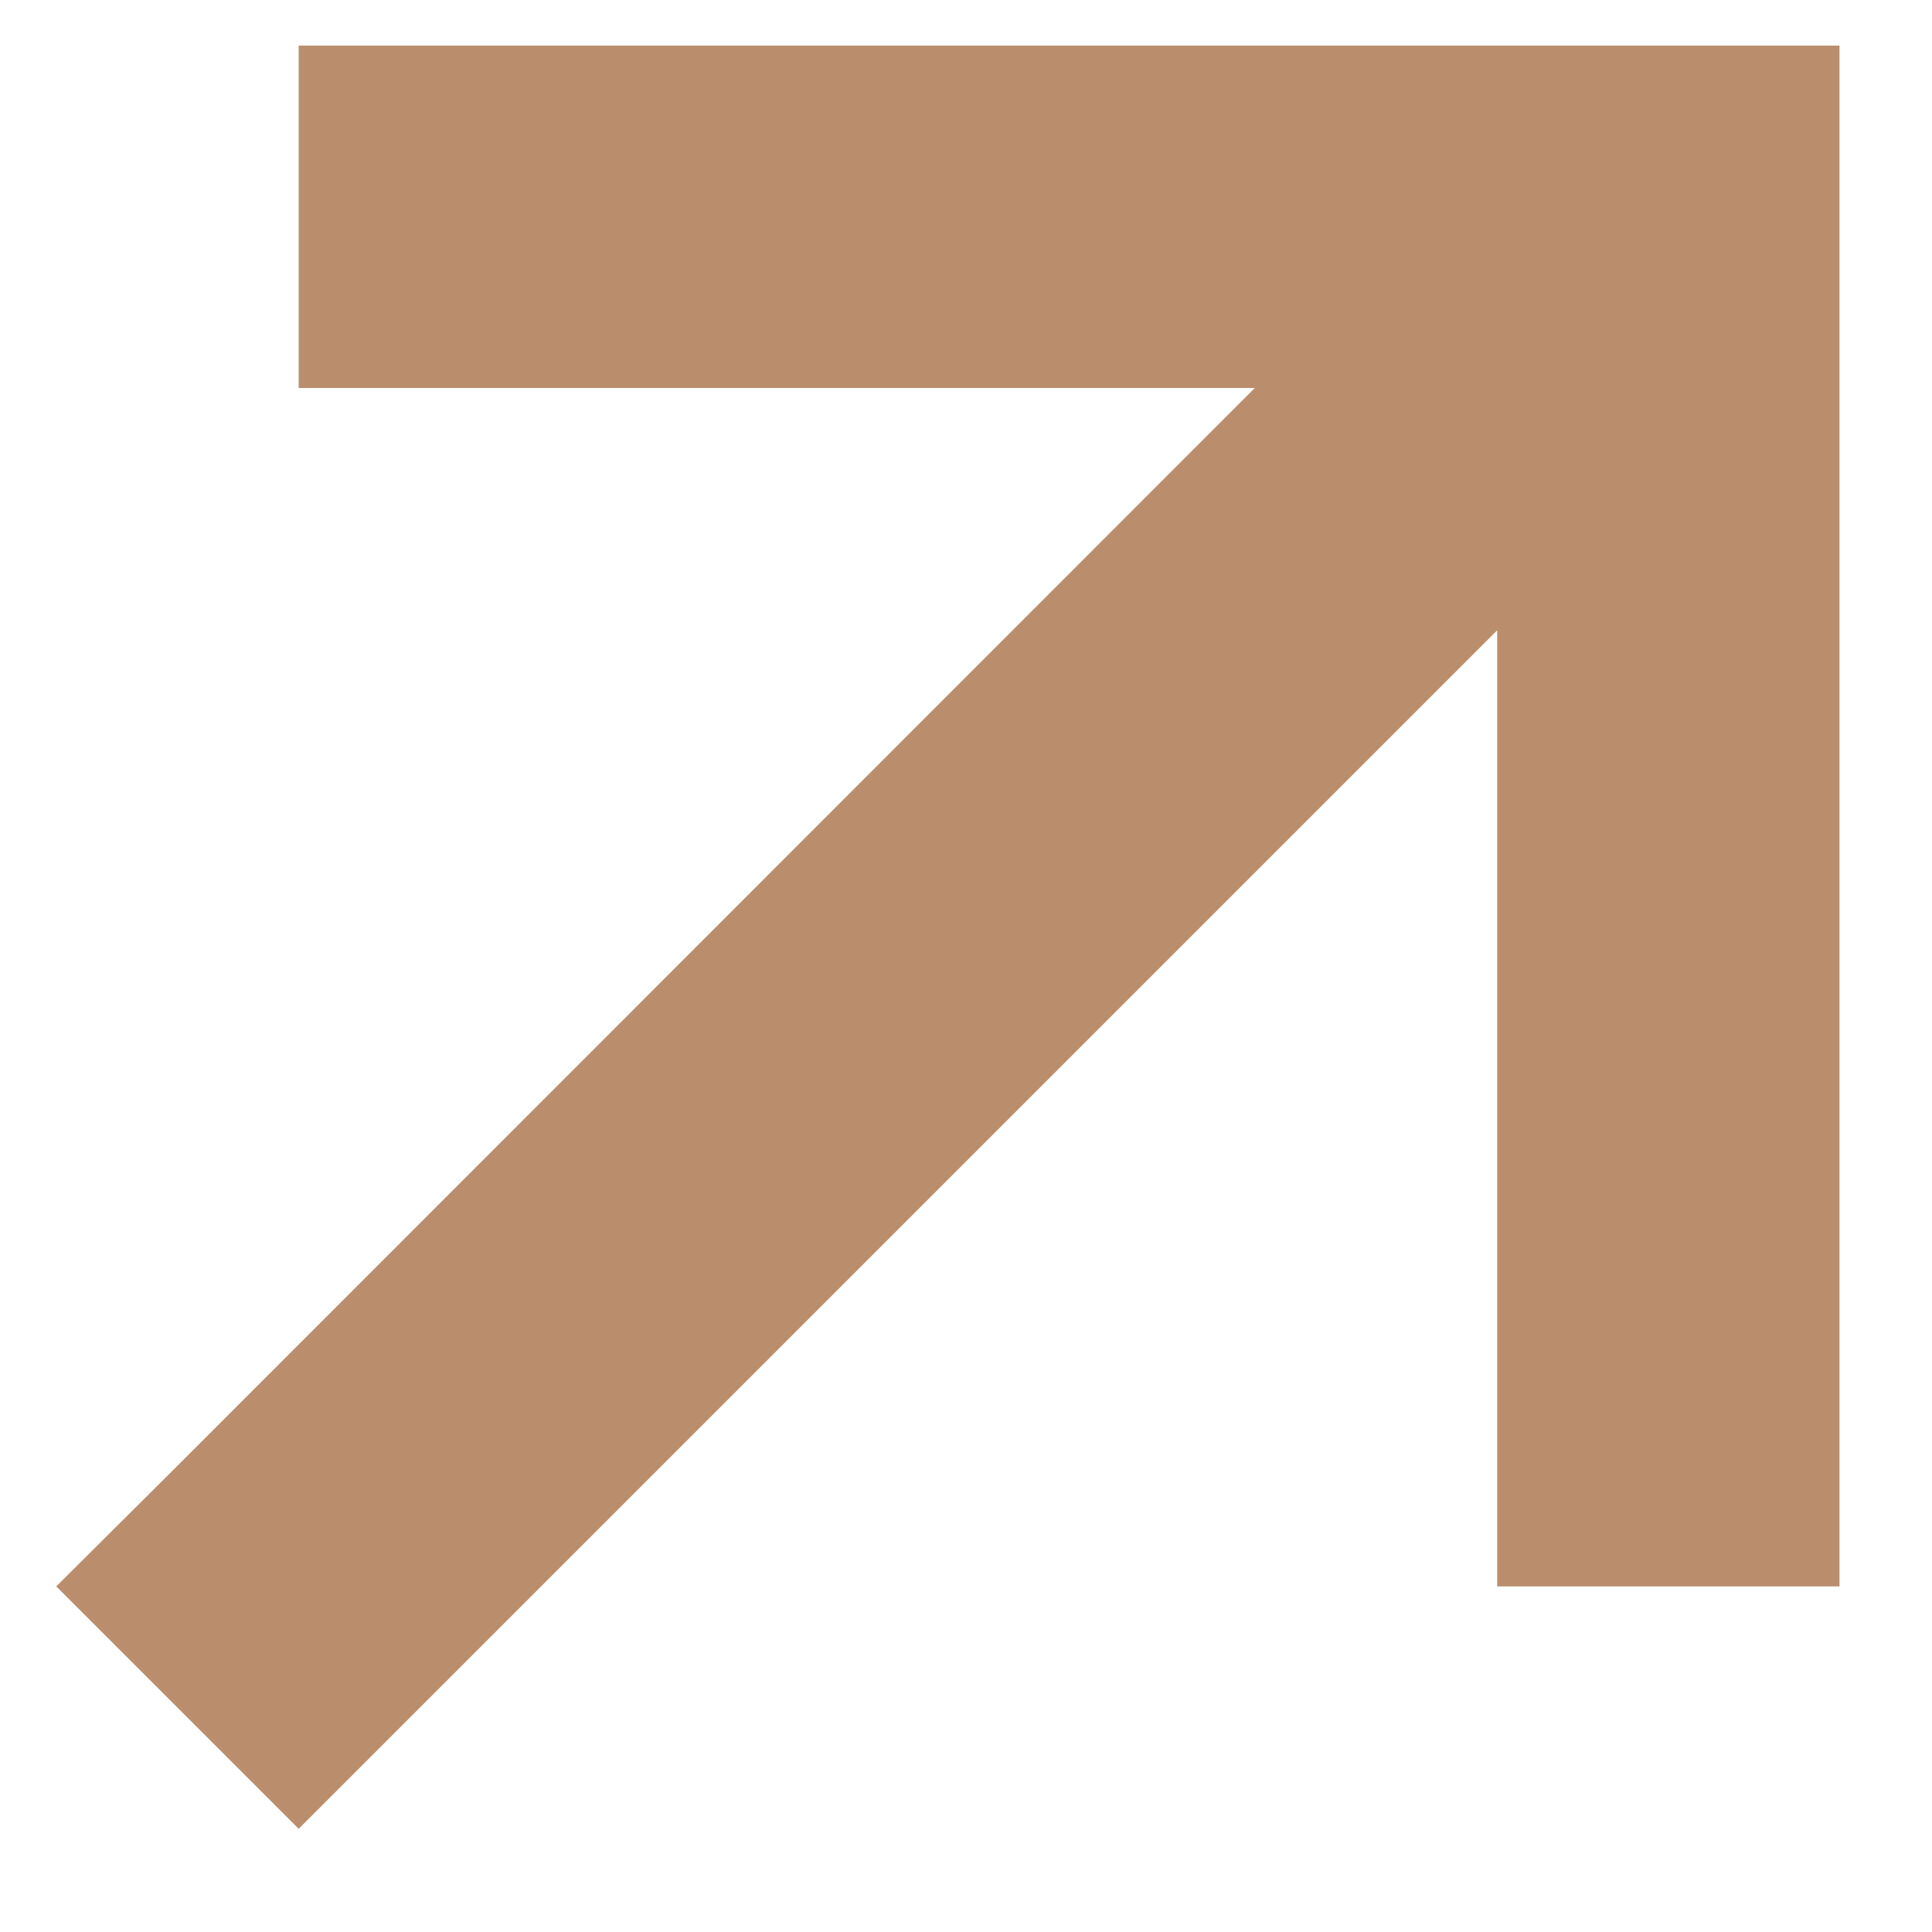
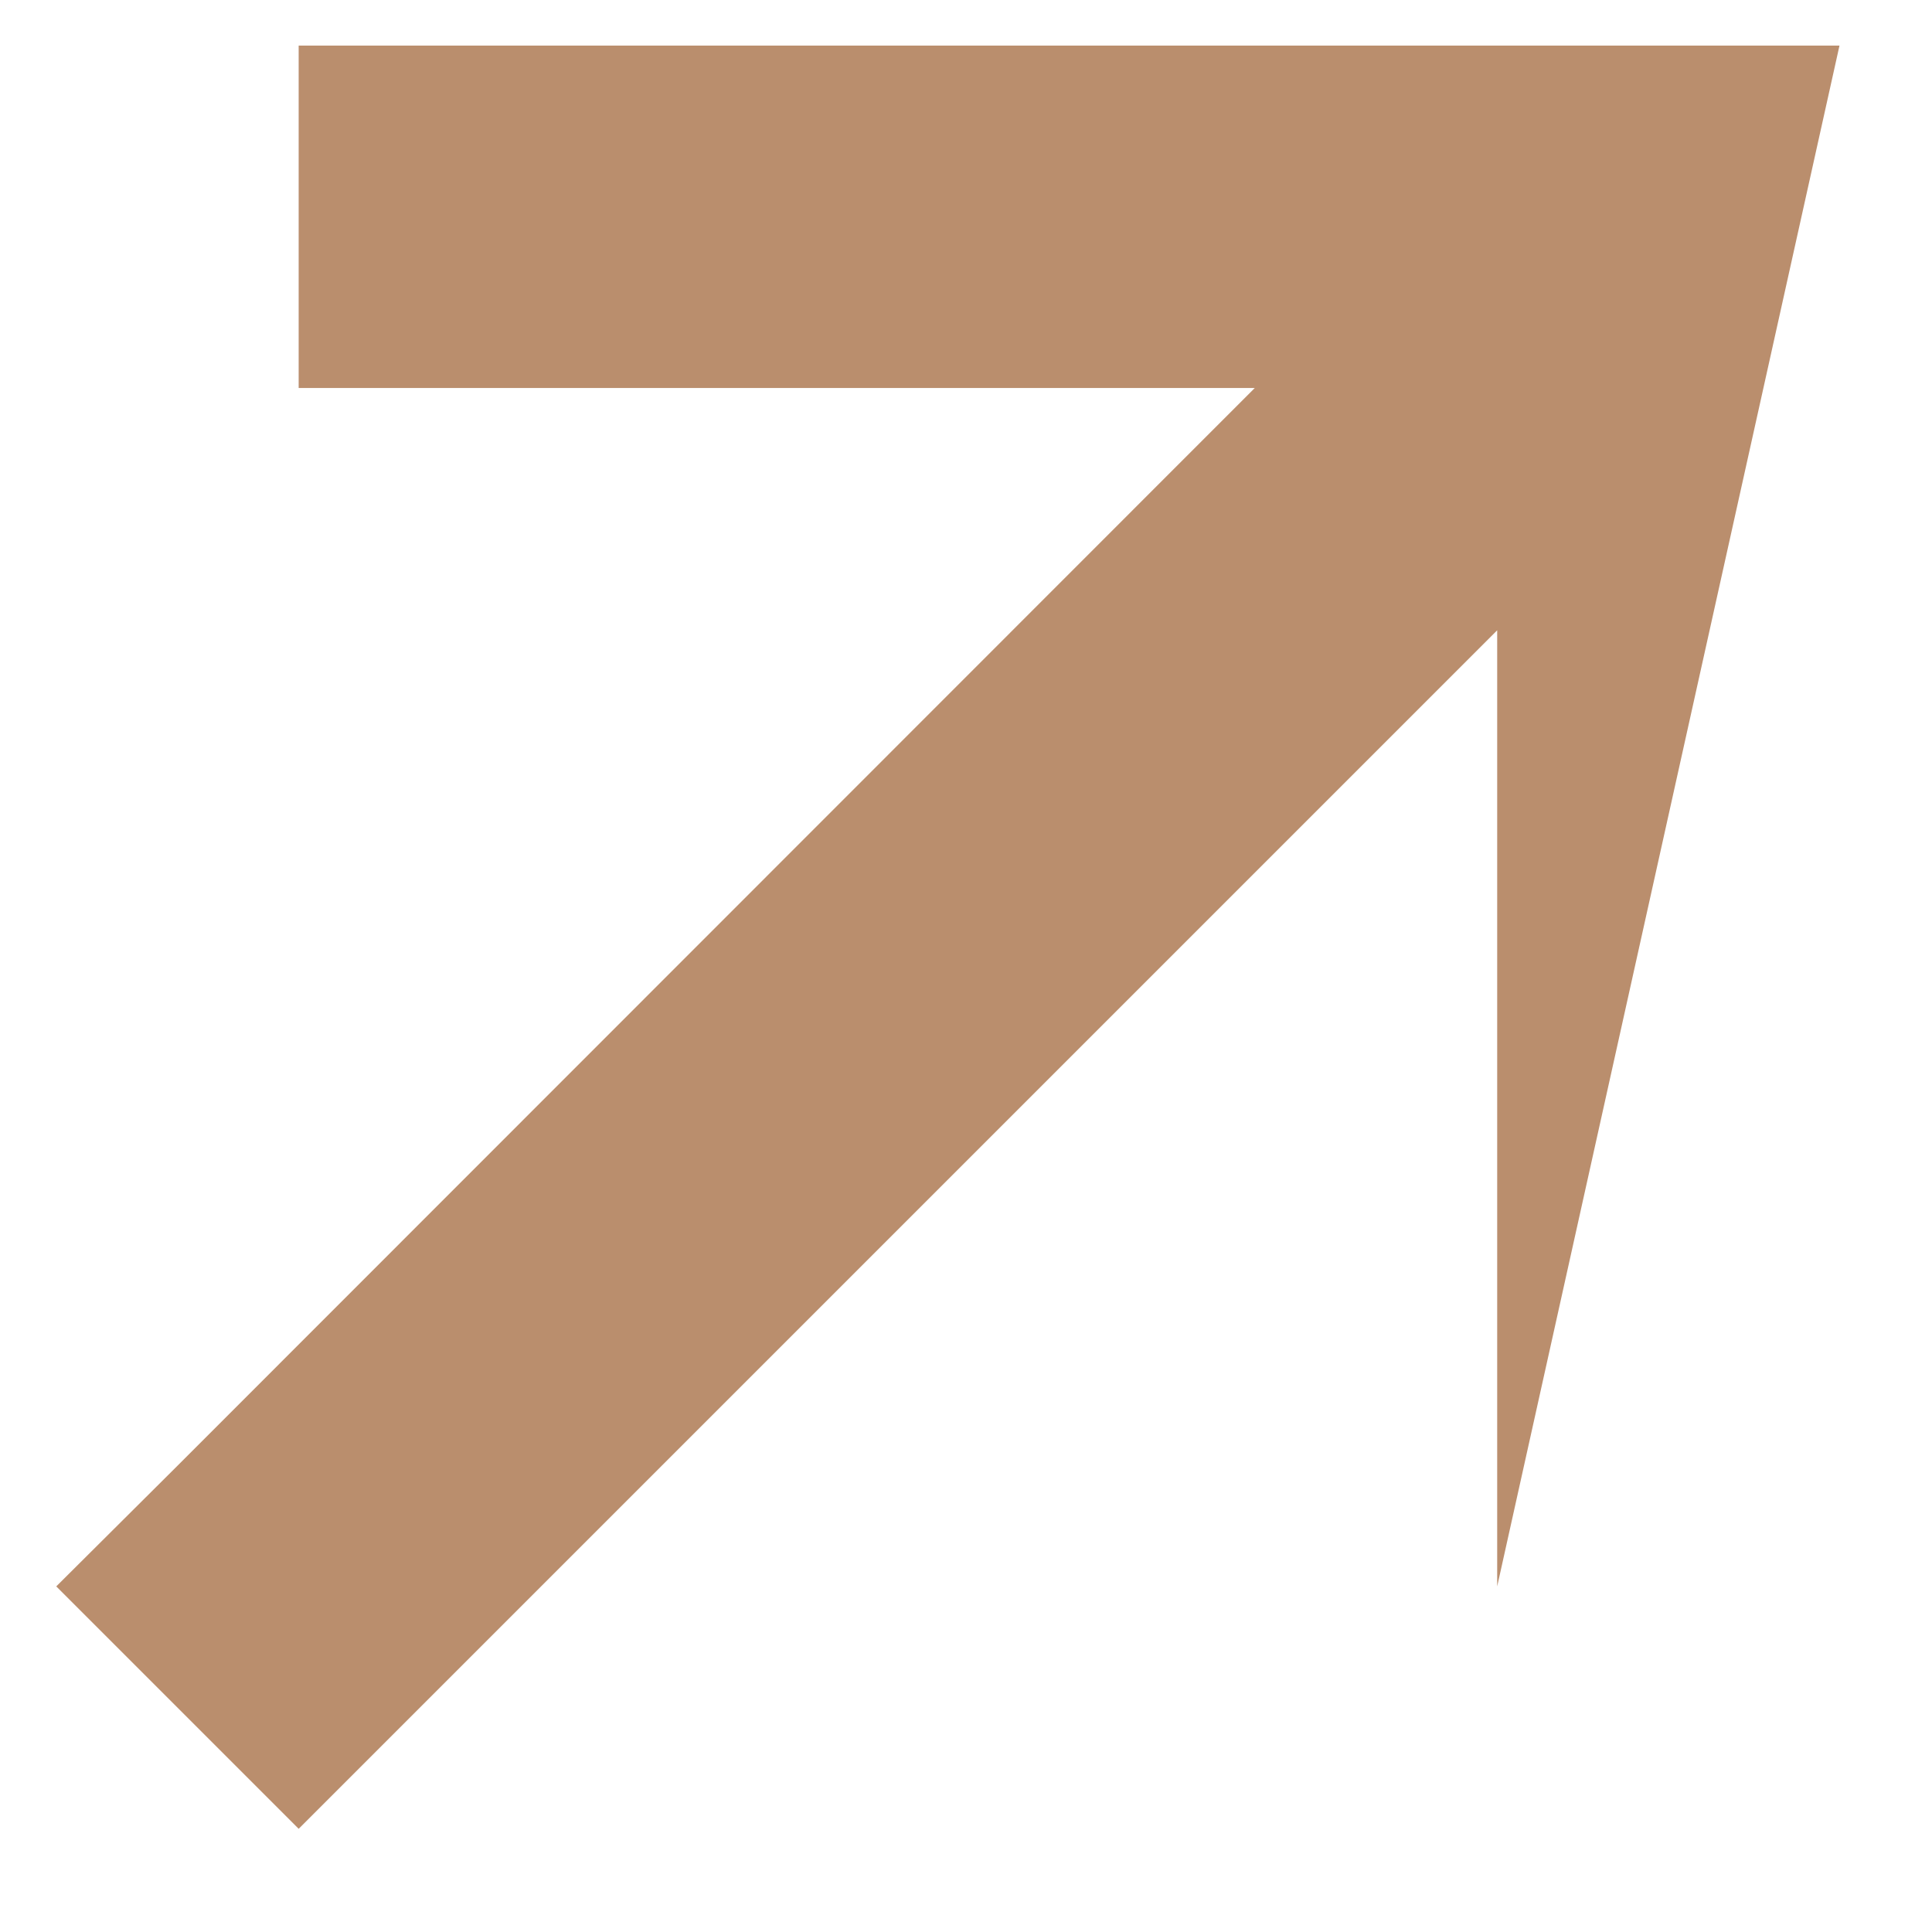
<svg xmlns="http://www.w3.org/2000/svg" width="17" height="17" viewBox="0 0 17 17" fill="none">
-   <path d="M16.186 0.401L2.628 0.401L2.628 3.414L11.041 3.414L1.564 12.895L0.495 13.959L2.628 16.092L13.174 5.546L13.174 13.959L16.186 13.959L16.186 0.401Z" fill="#BA8E6D" />
+   <path d="M16.186 0.401L2.628 0.401L2.628 3.414L11.041 3.414L1.564 12.895L0.495 13.959L2.628 16.092L13.174 5.546L13.174 13.959L16.186 0.401Z" fill="#BA8E6D" />
</svg>